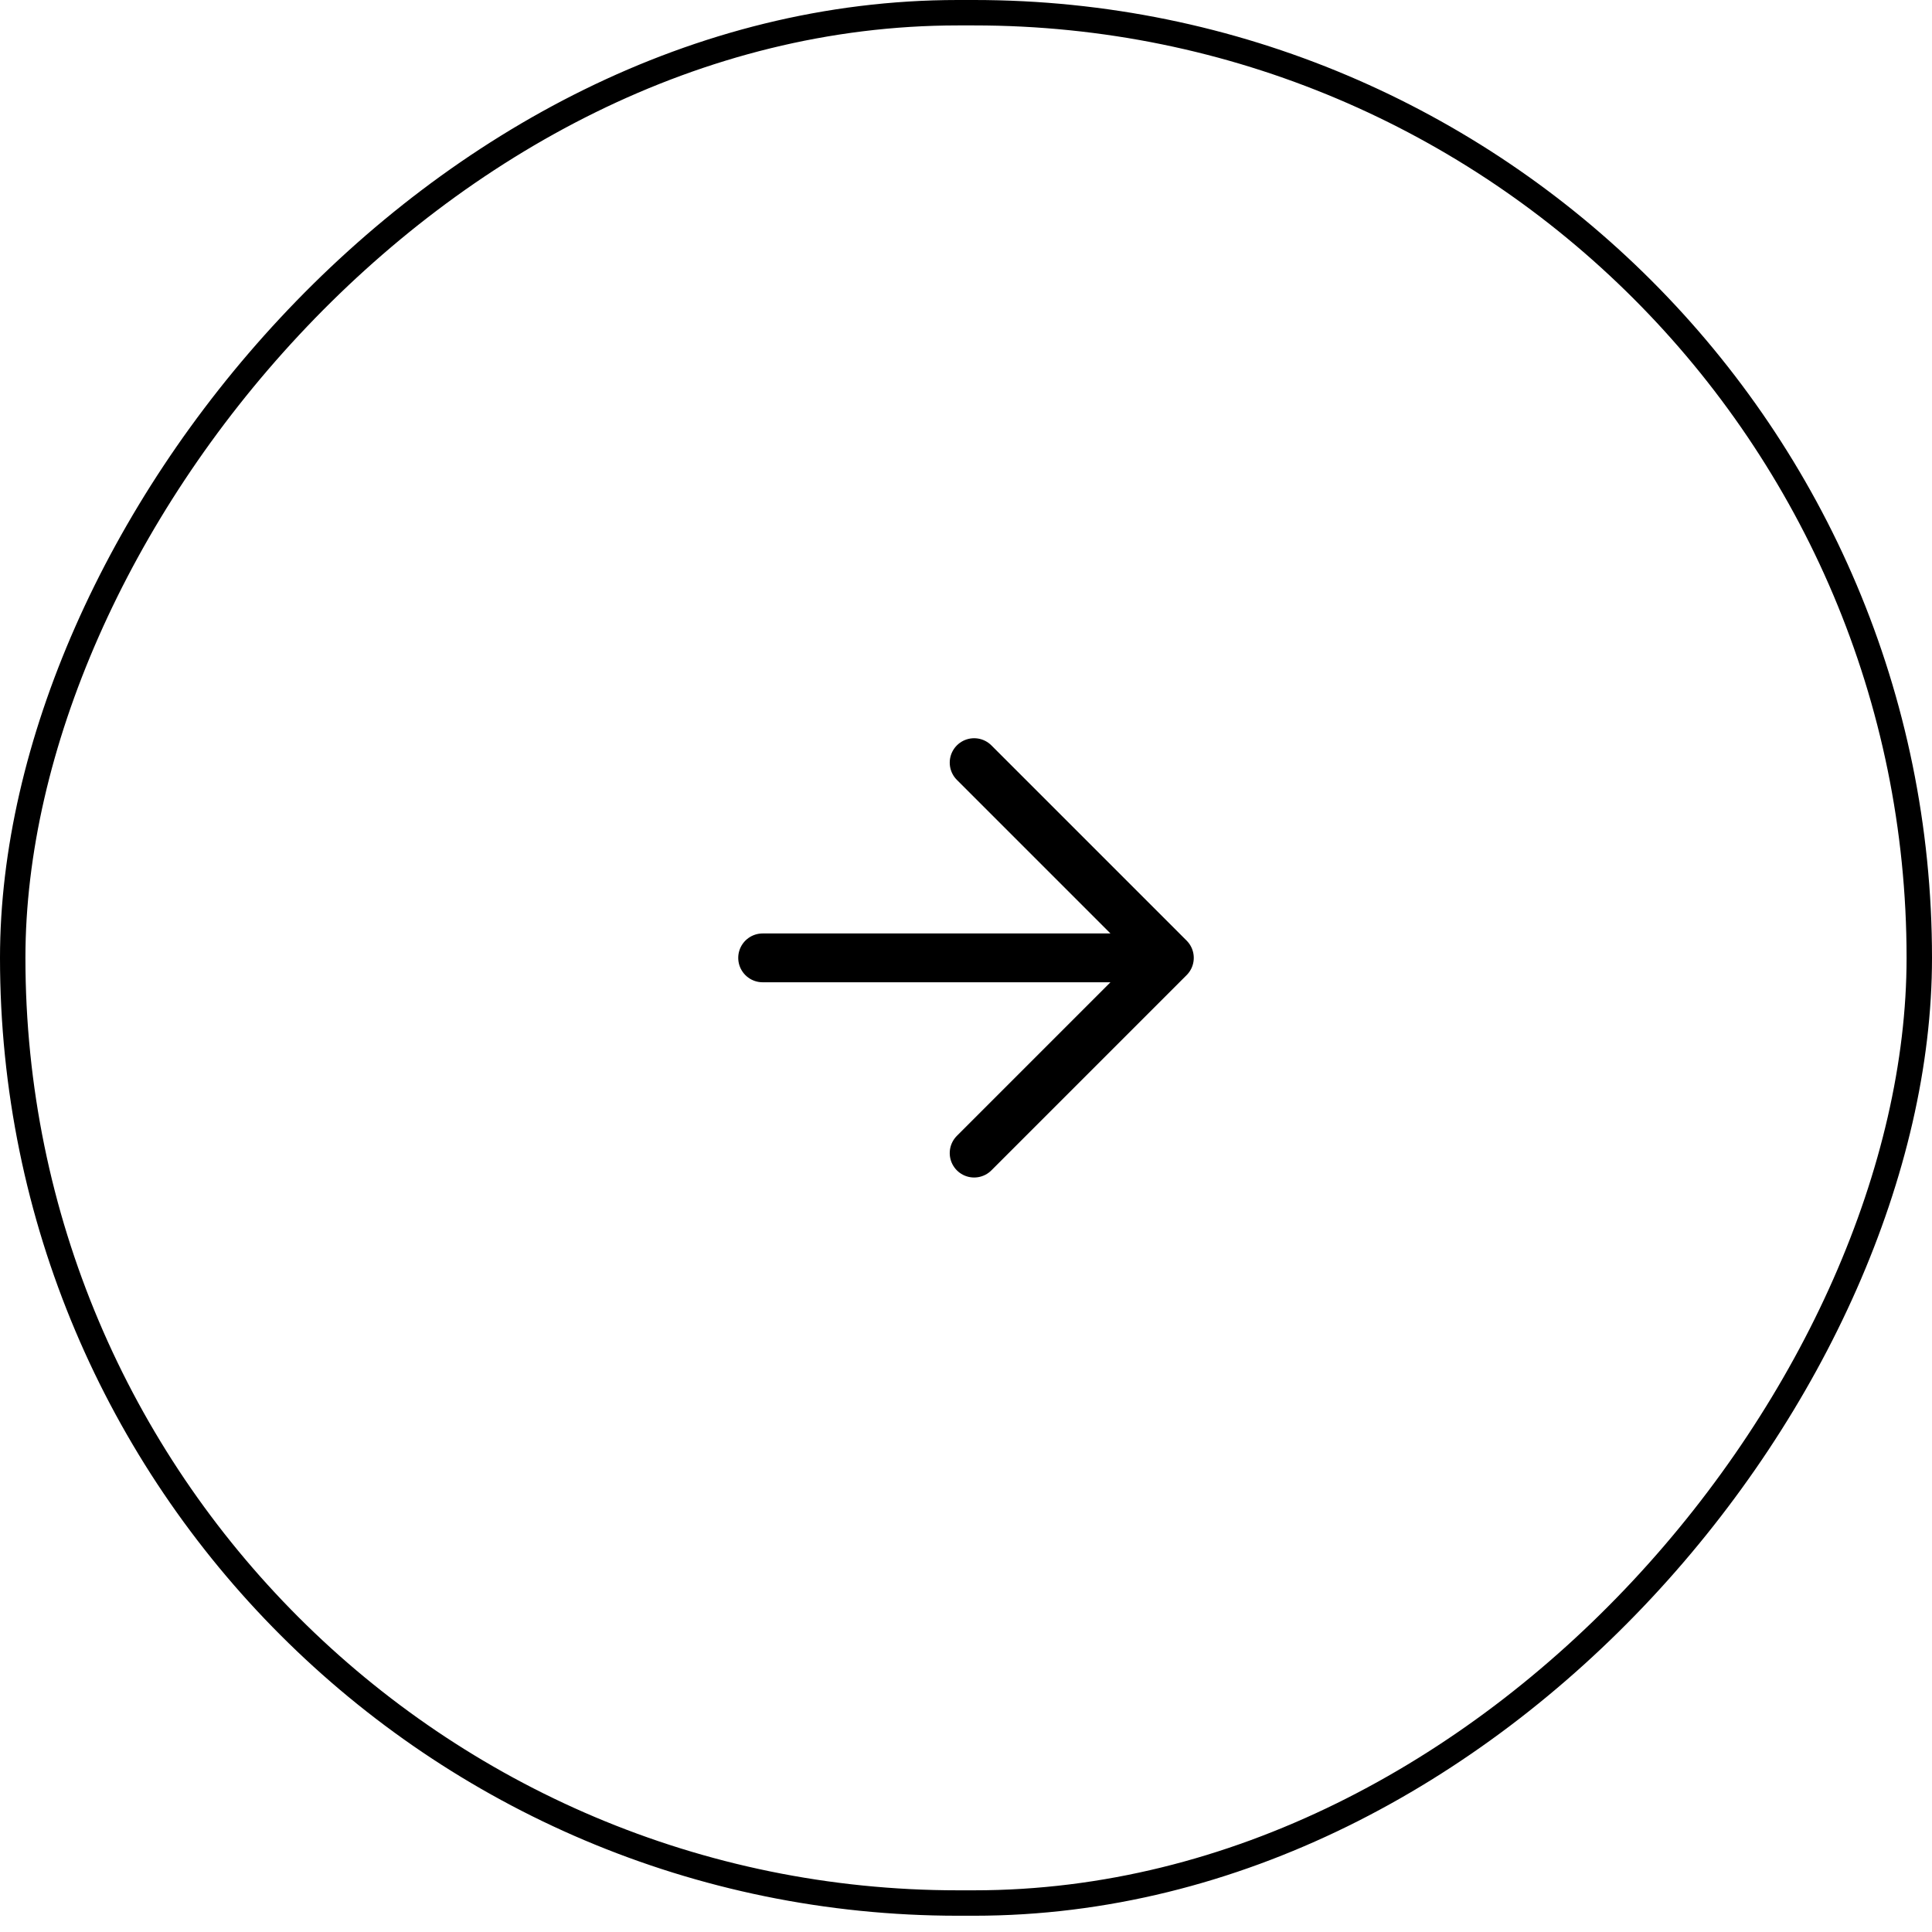
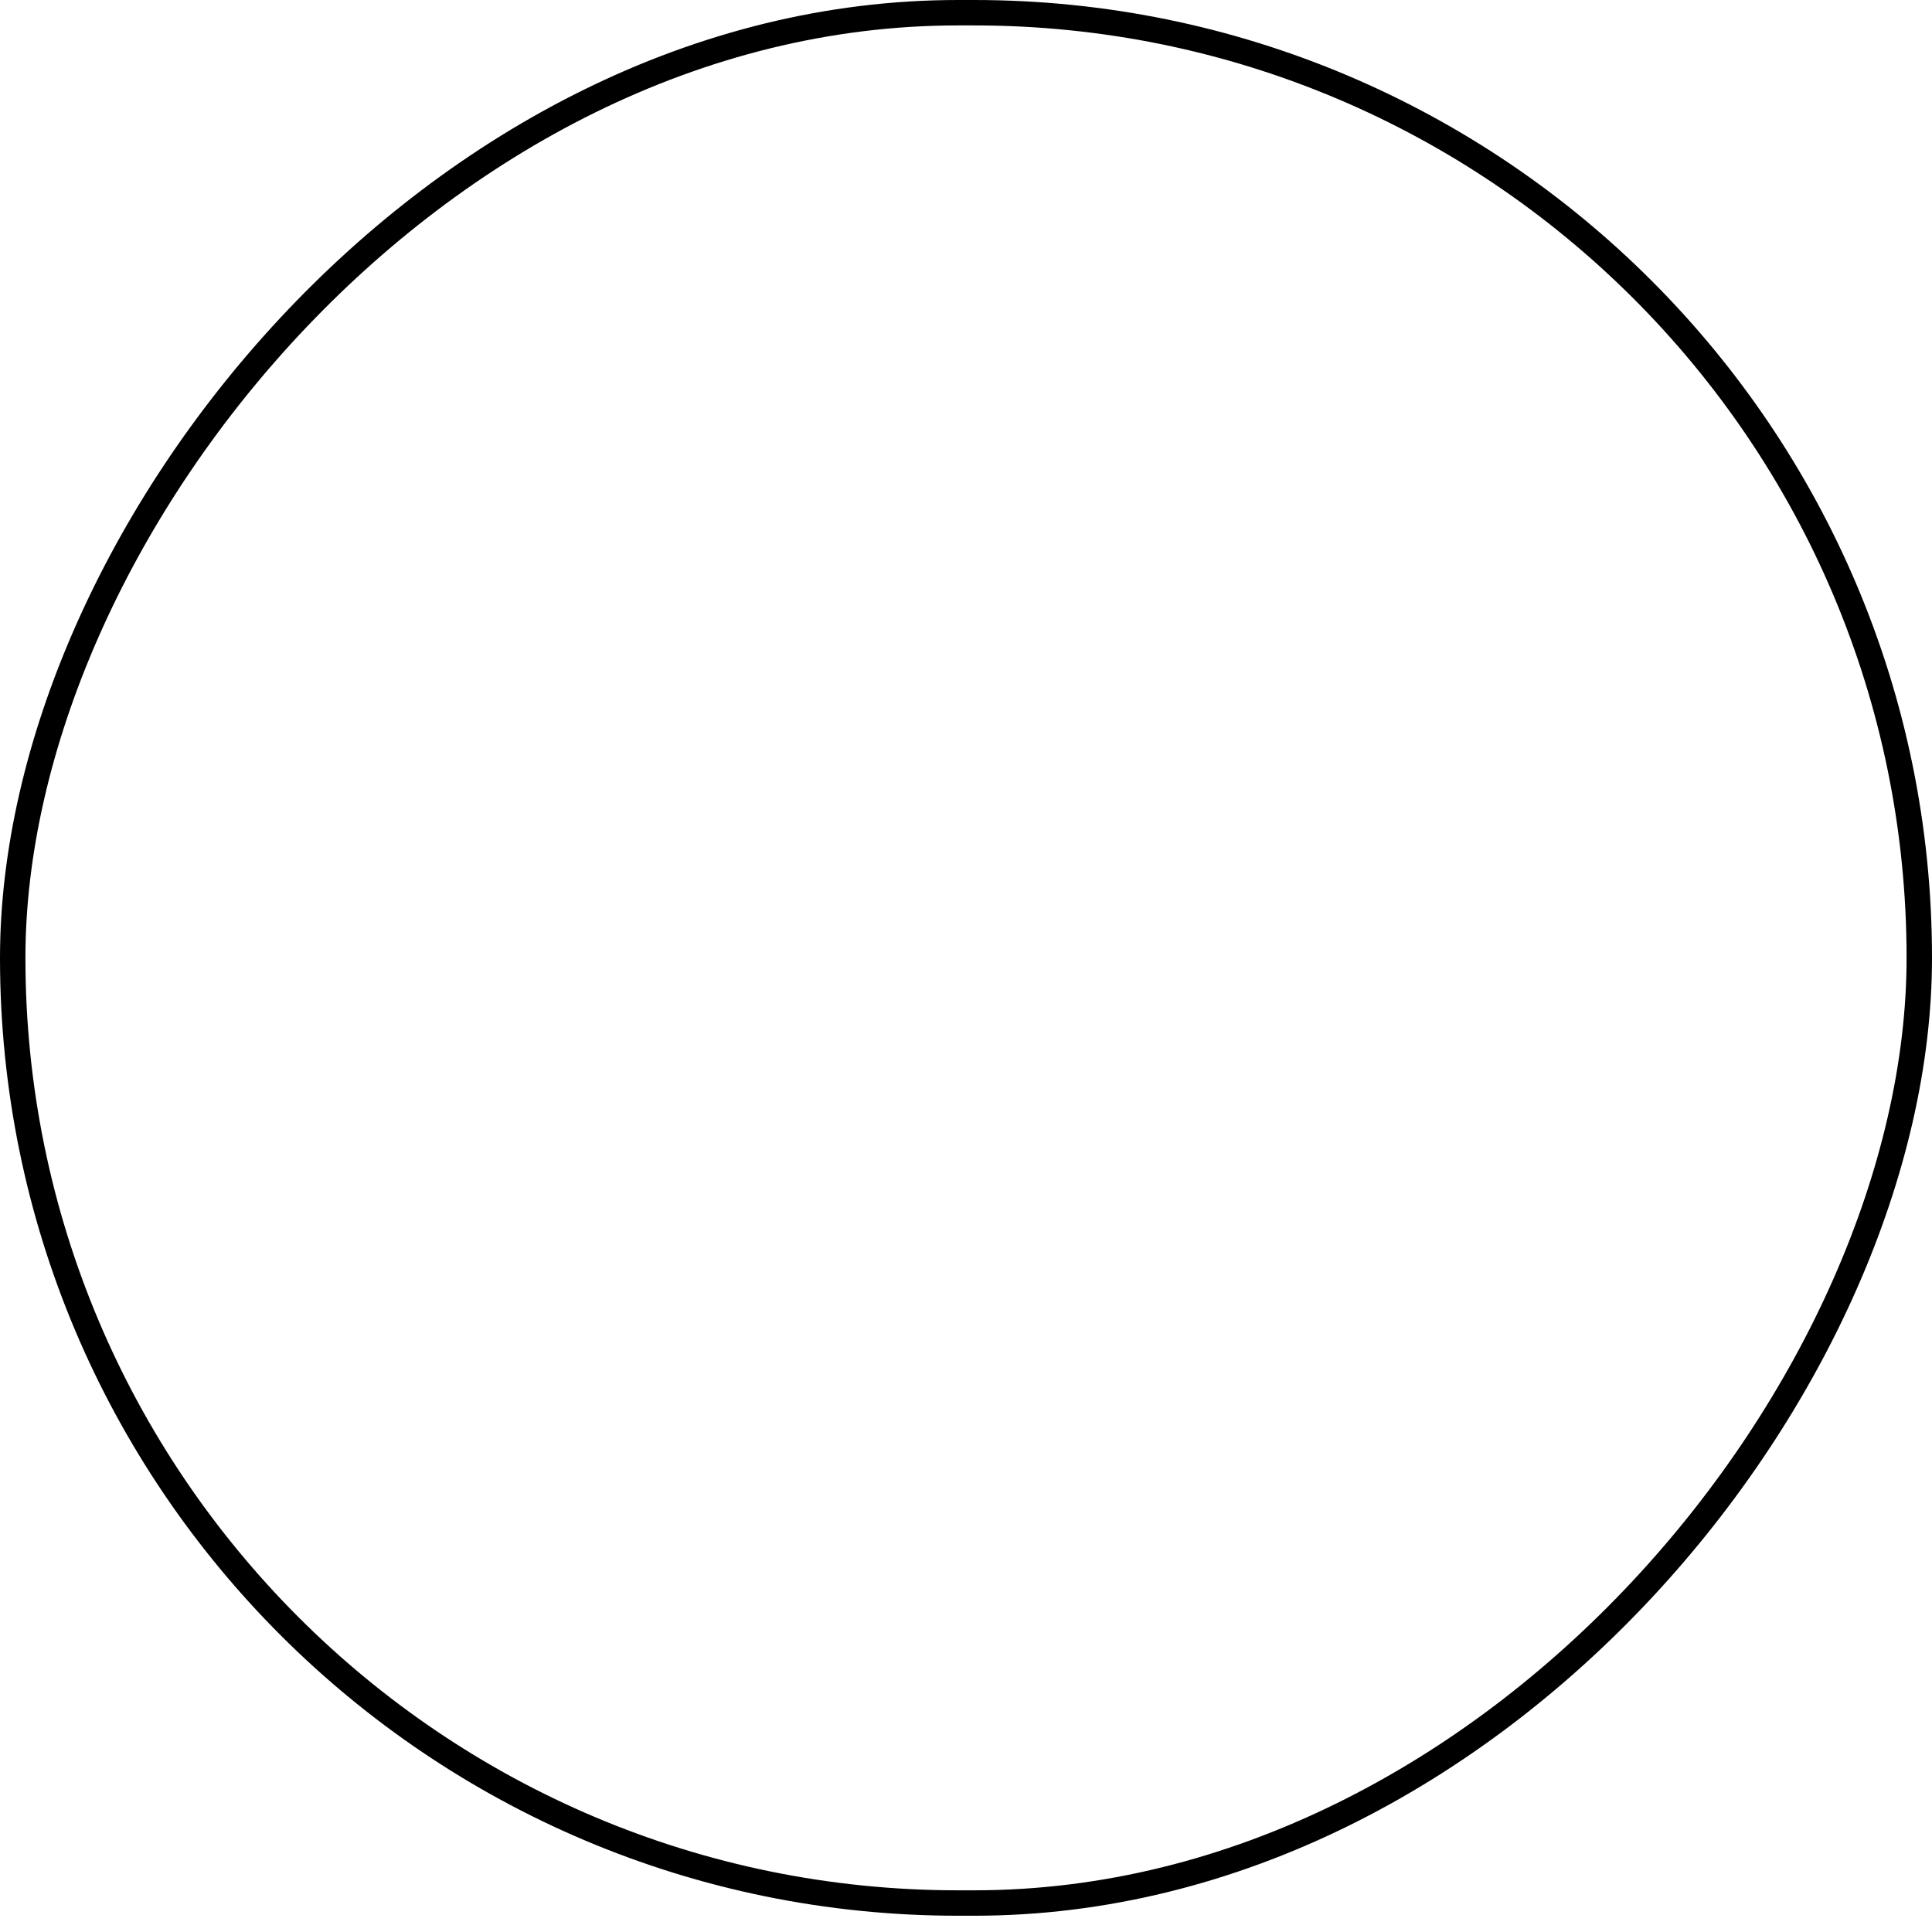
<svg xmlns="http://www.w3.org/2000/svg" width="76" height="76" viewBox="0 0 76 76" fill="none">
  <rect x="-0.5" y="0.5" width="75" height="74.36" rx="37.18" transform="matrix(-1 0 0 1 75 0)" stroke="black" />
-   <path d="M30 37.68H46M46 37.68L38.32 30M46 37.68L38.32 45.36" stroke="black" stroke-width="1.92" stroke-linecap="round" stroke-linejoin="round" />
</svg>